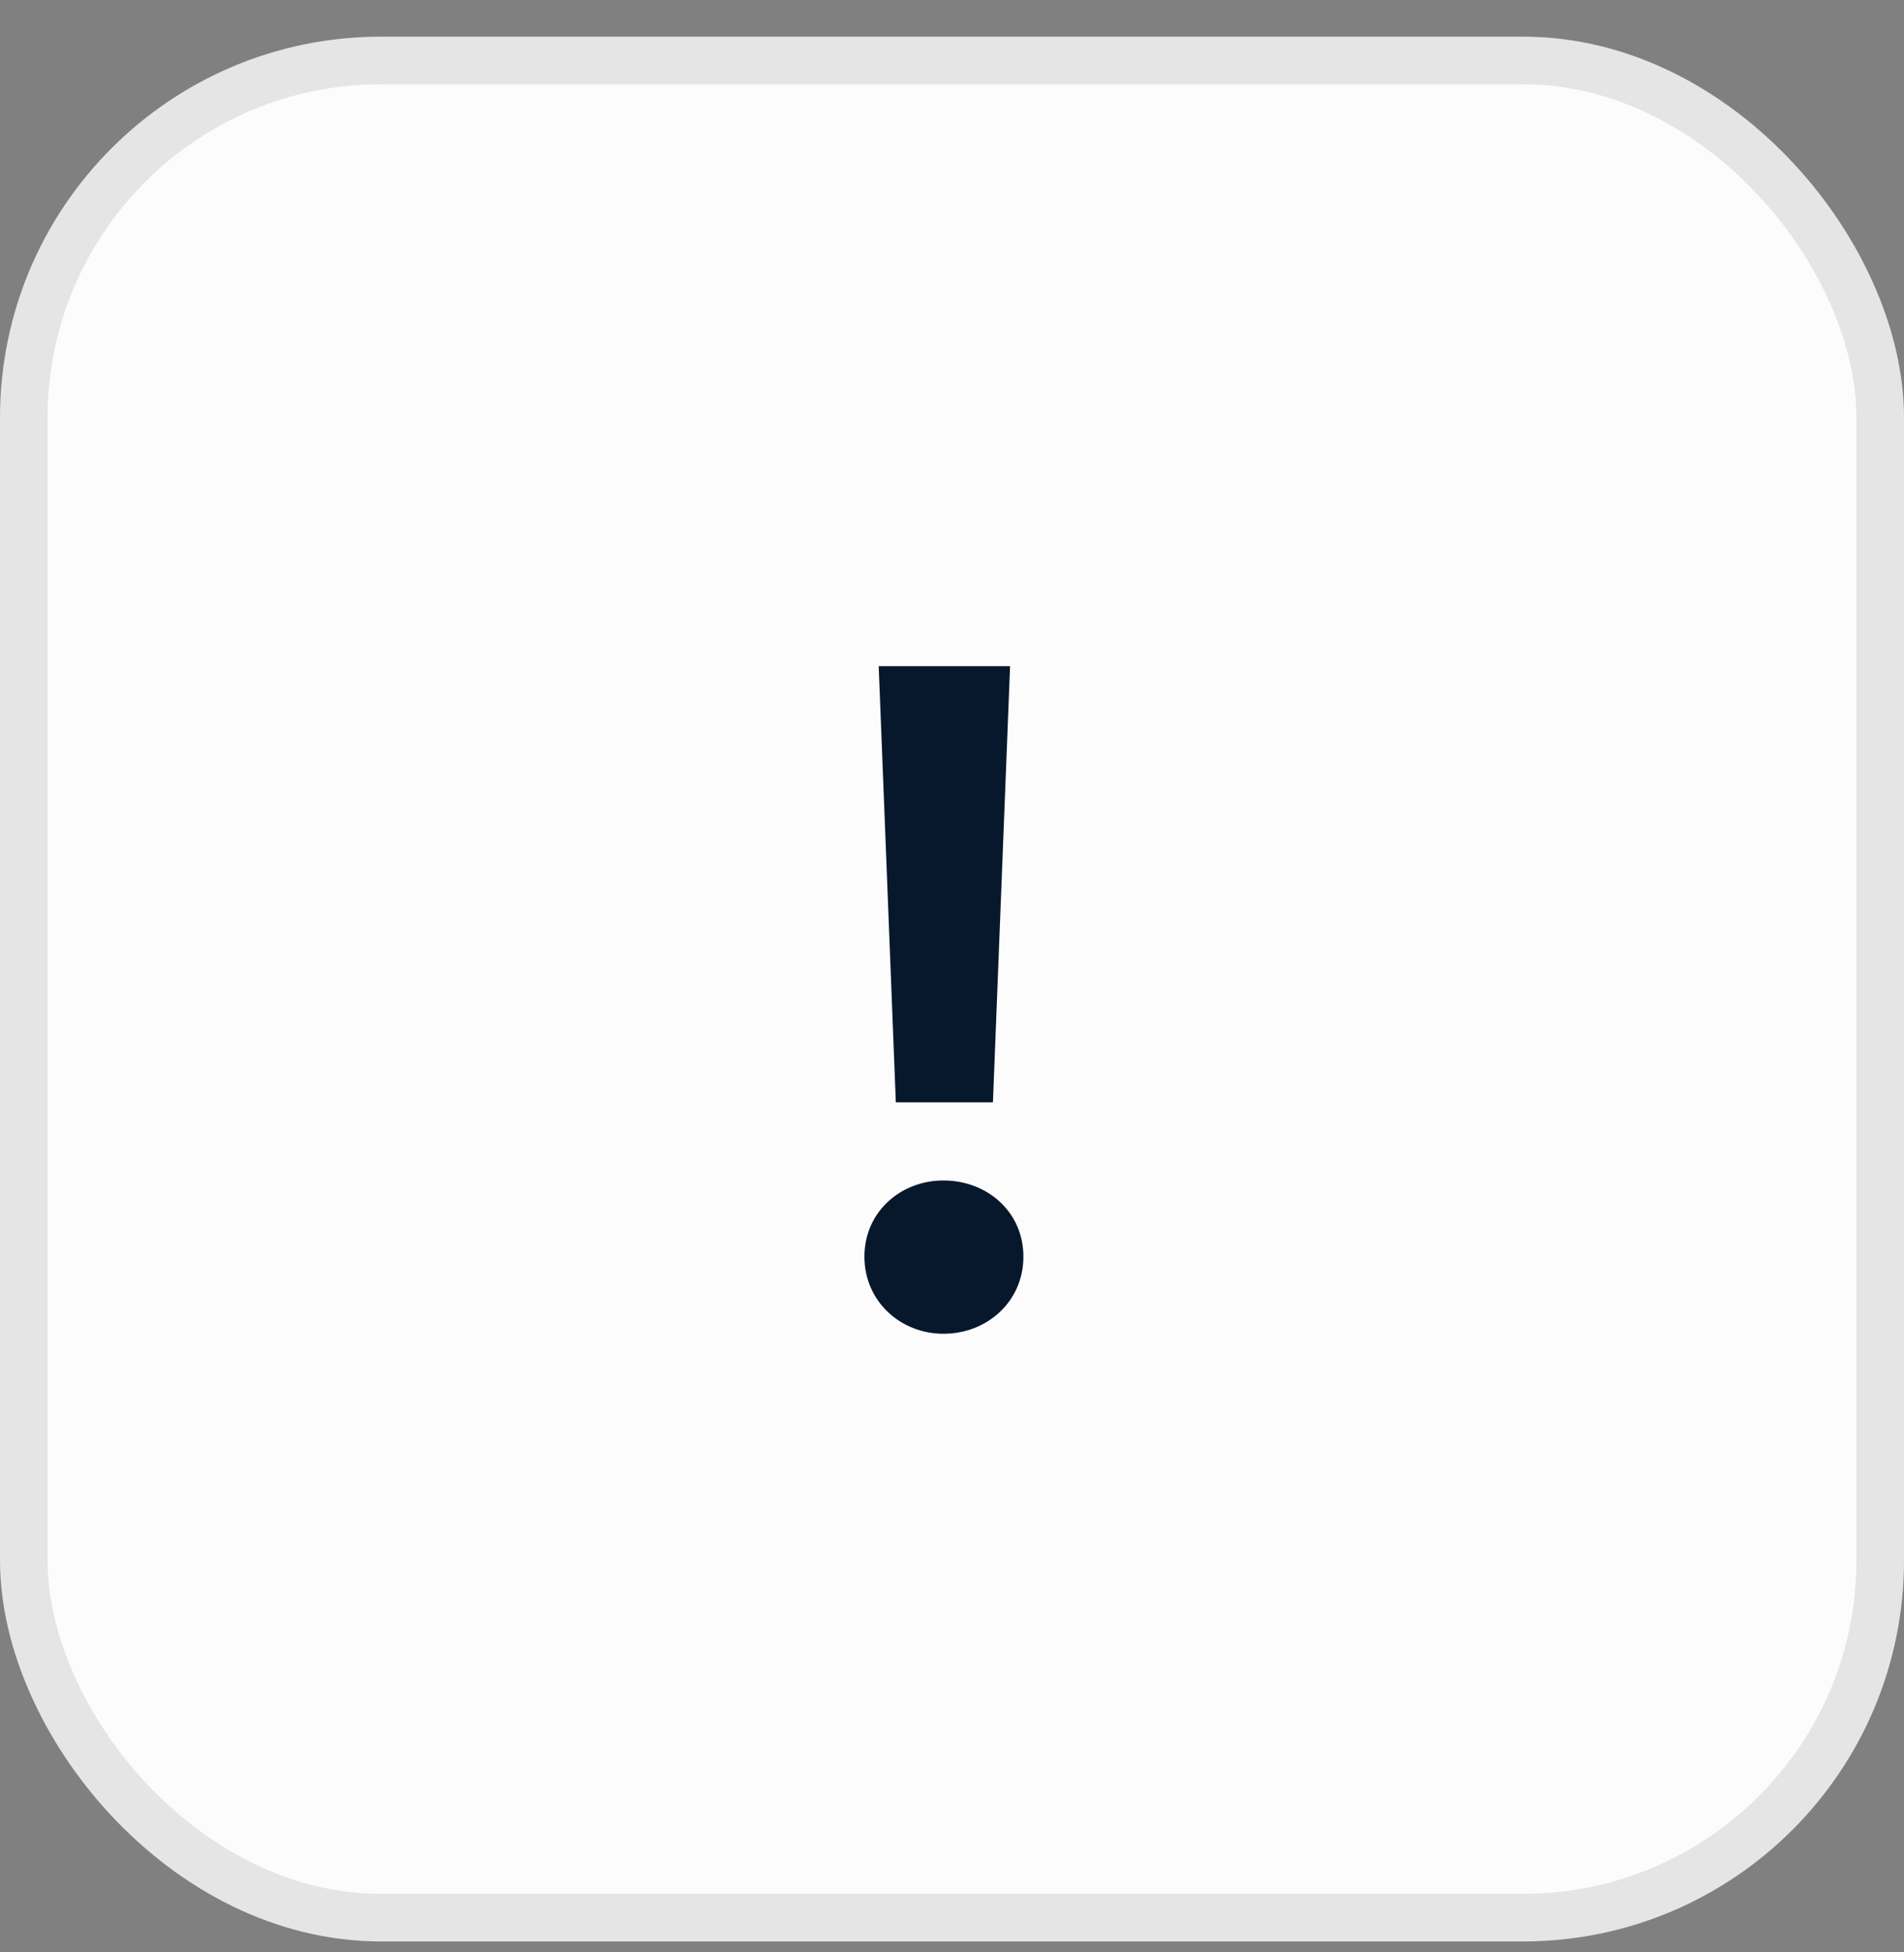
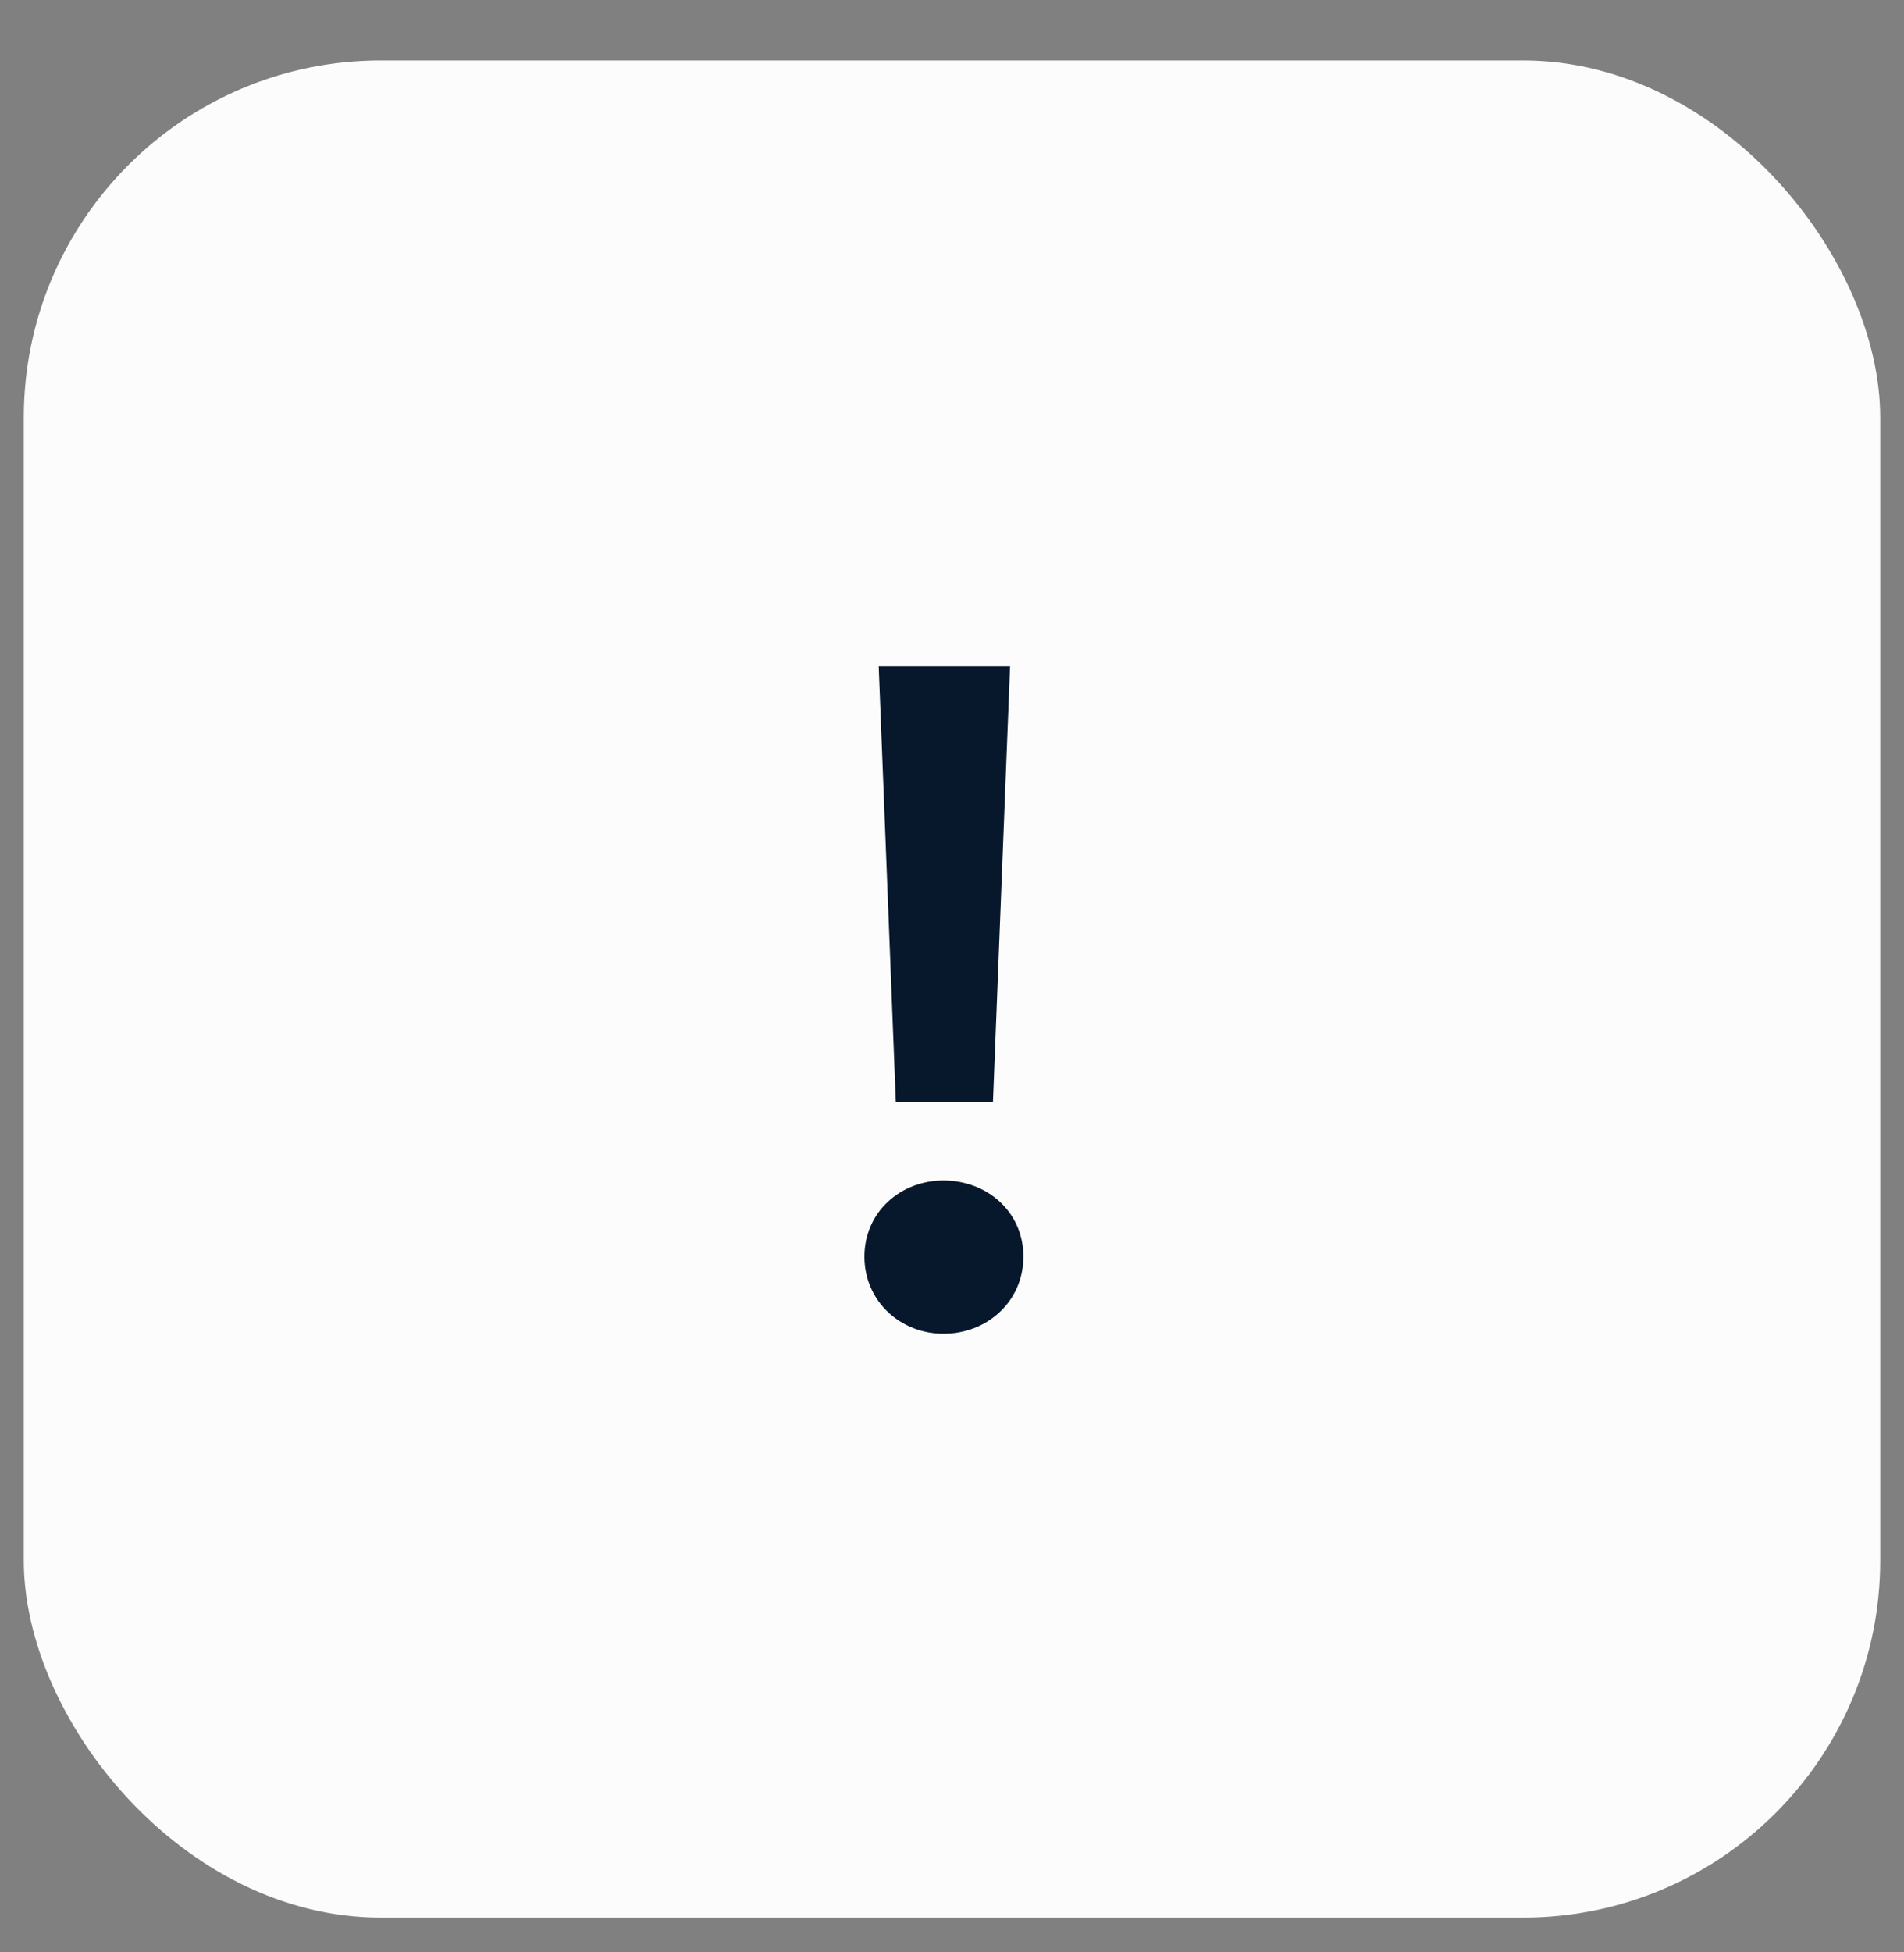
<svg xmlns="http://www.w3.org/2000/svg" width="40" height="41" viewBox="0 0 40 41" fill="none">
  <rect x="0" y="0" width="40" height="41" fill="#808080" stroke="none" />
  <rect x="0.5" y="1.27" width="39" height="39" rx="7.5" fill="#FCFCFC" />
-   <rect x="0.5" y="1.27" width="39" height="39" rx="7.5" stroke="#E5E5E5" />
-   <path d="M18.82 23.149L18.46 13.989H21.22L20.86 23.149H18.82ZM19.82 28.009C18.92 28.009 18.16 27.329 18.16 26.39C18.16 25.45 18.92 24.79 19.82 24.79C20.74 24.79 21.5 25.45 21.5 26.39C21.5 27.329 20.74 28.009 19.82 28.009Z" fill="#07182C" />
+   <path d="M18.82 23.149L18.46 13.989H21.22L20.86 23.149ZM19.82 28.009C18.92 28.009 18.16 27.329 18.16 26.39C18.16 25.45 18.92 24.79 19.82 24.79C20.74 24.79 21.5 25.45 21.5 26.39C21.5 27.329 20.74 28.009 19.82 28.009Z" fill="#07182C" />
</svg>